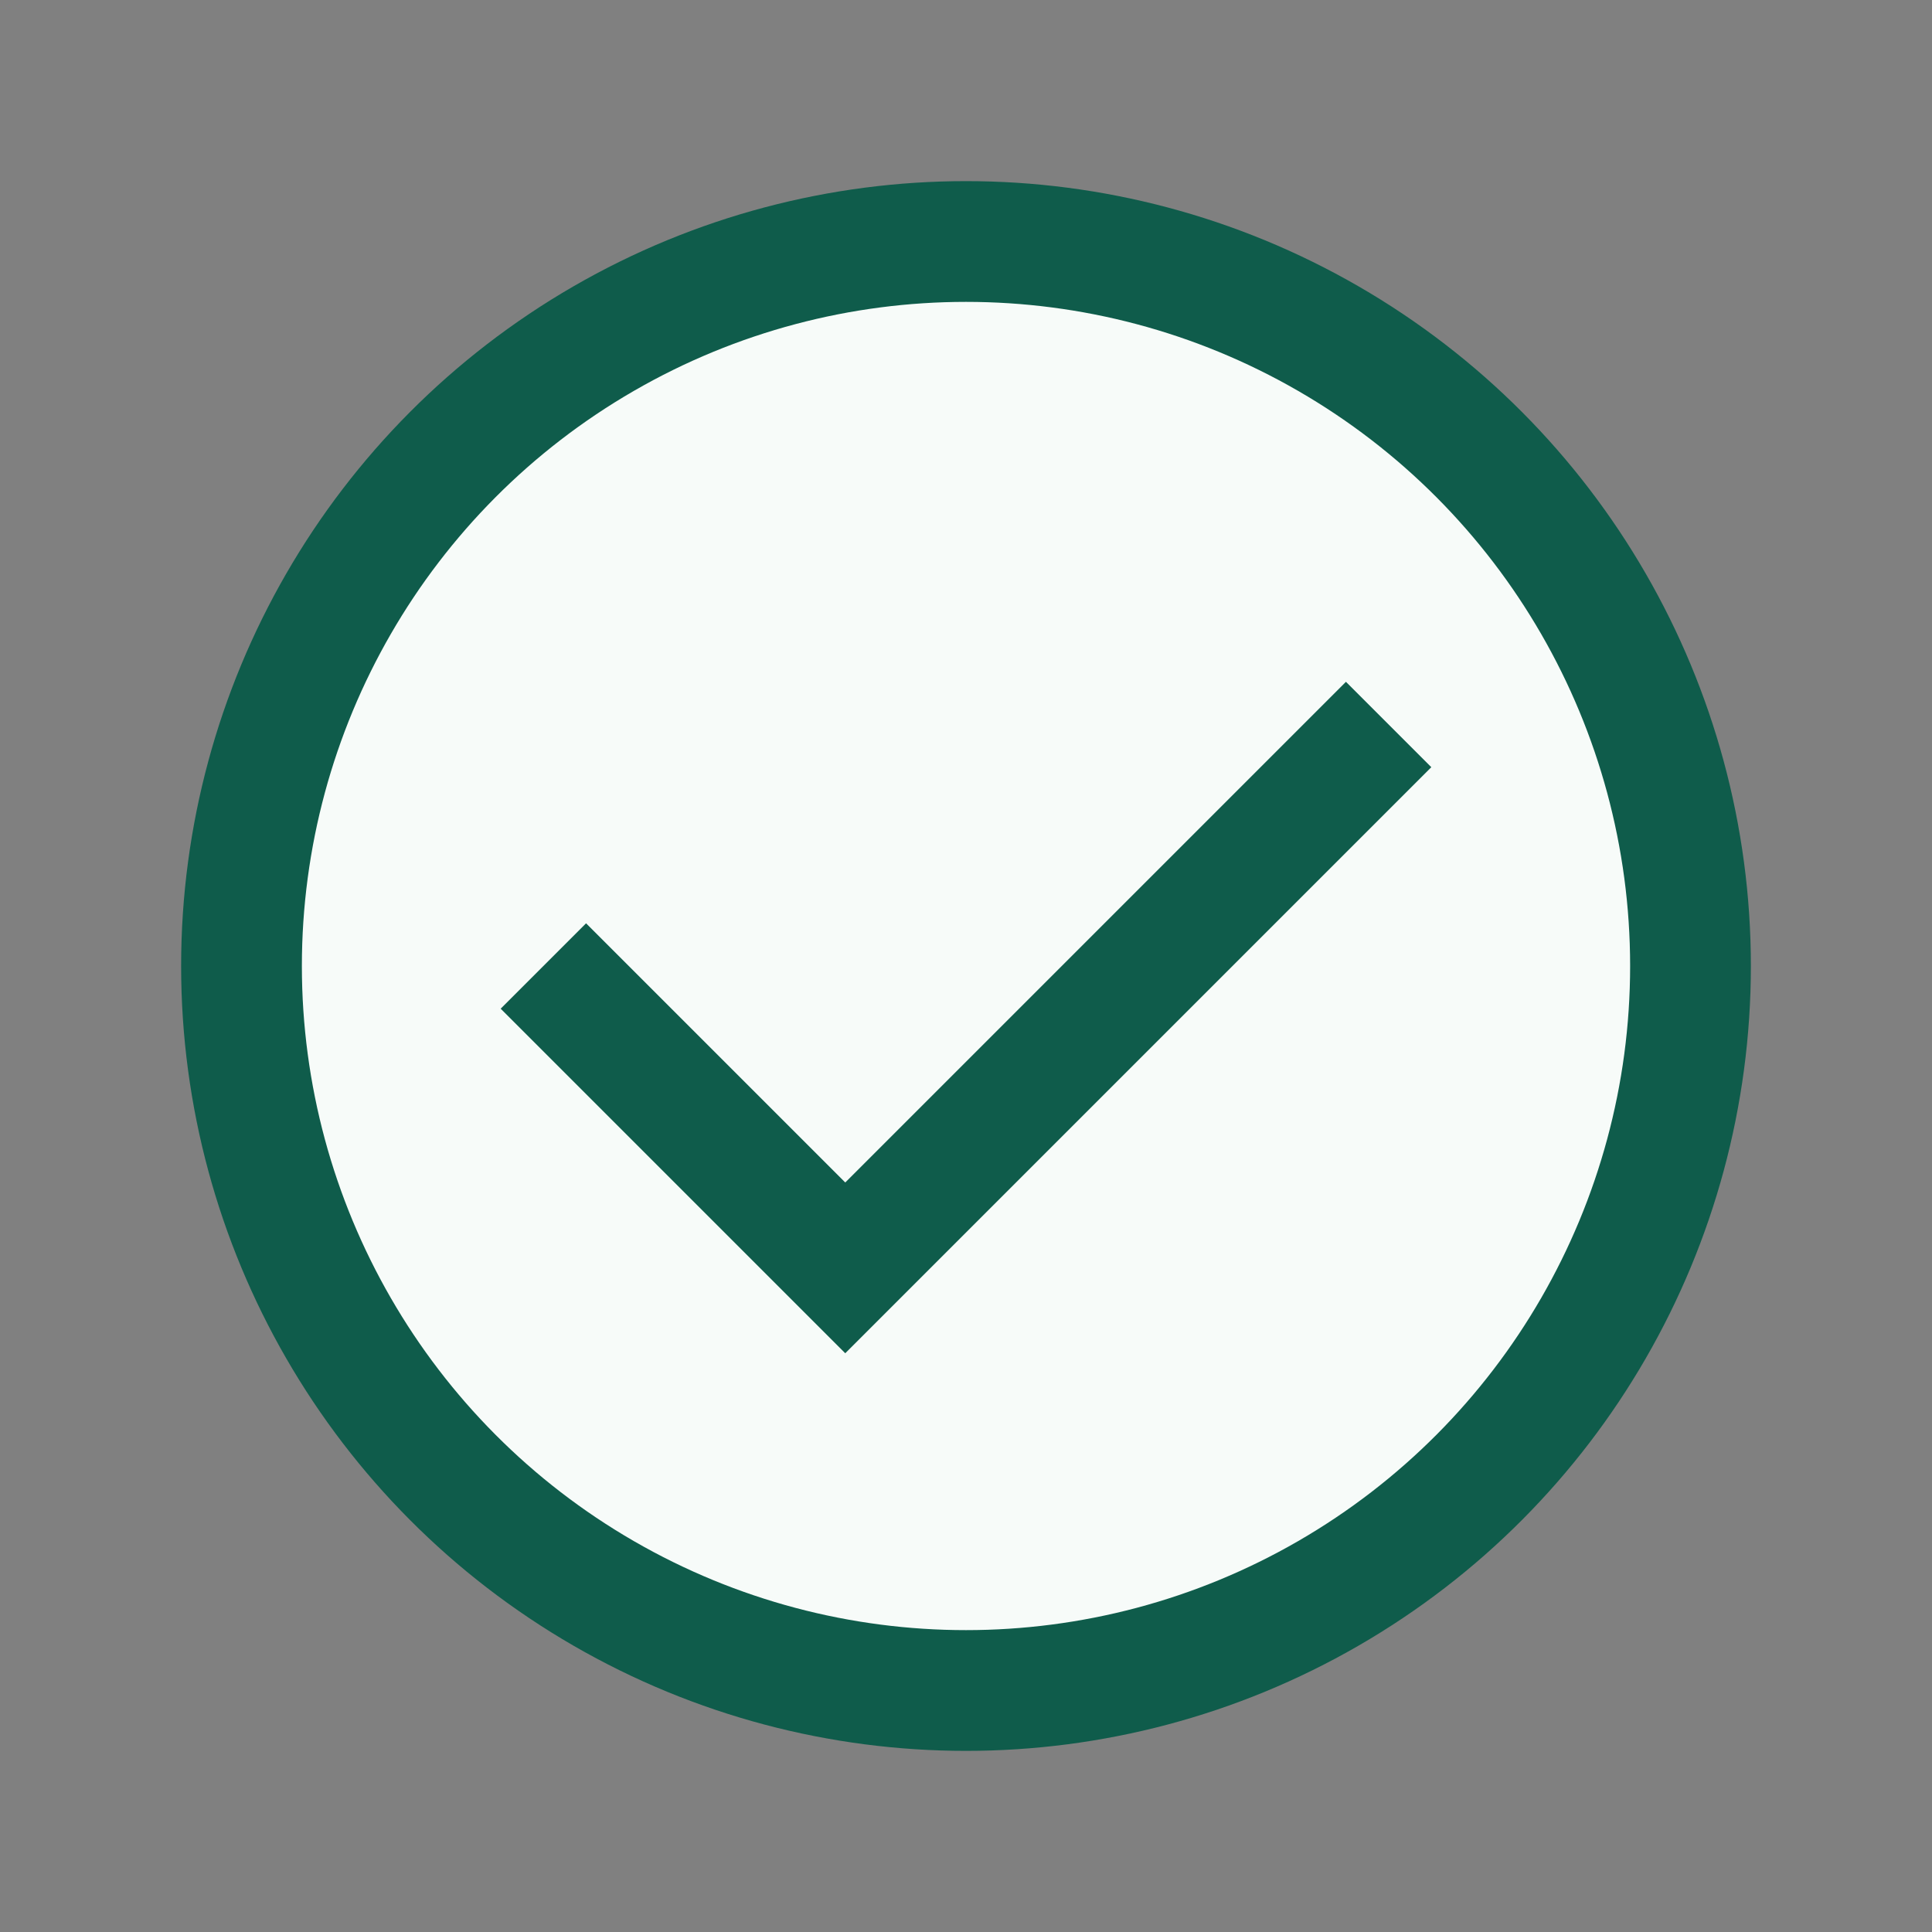
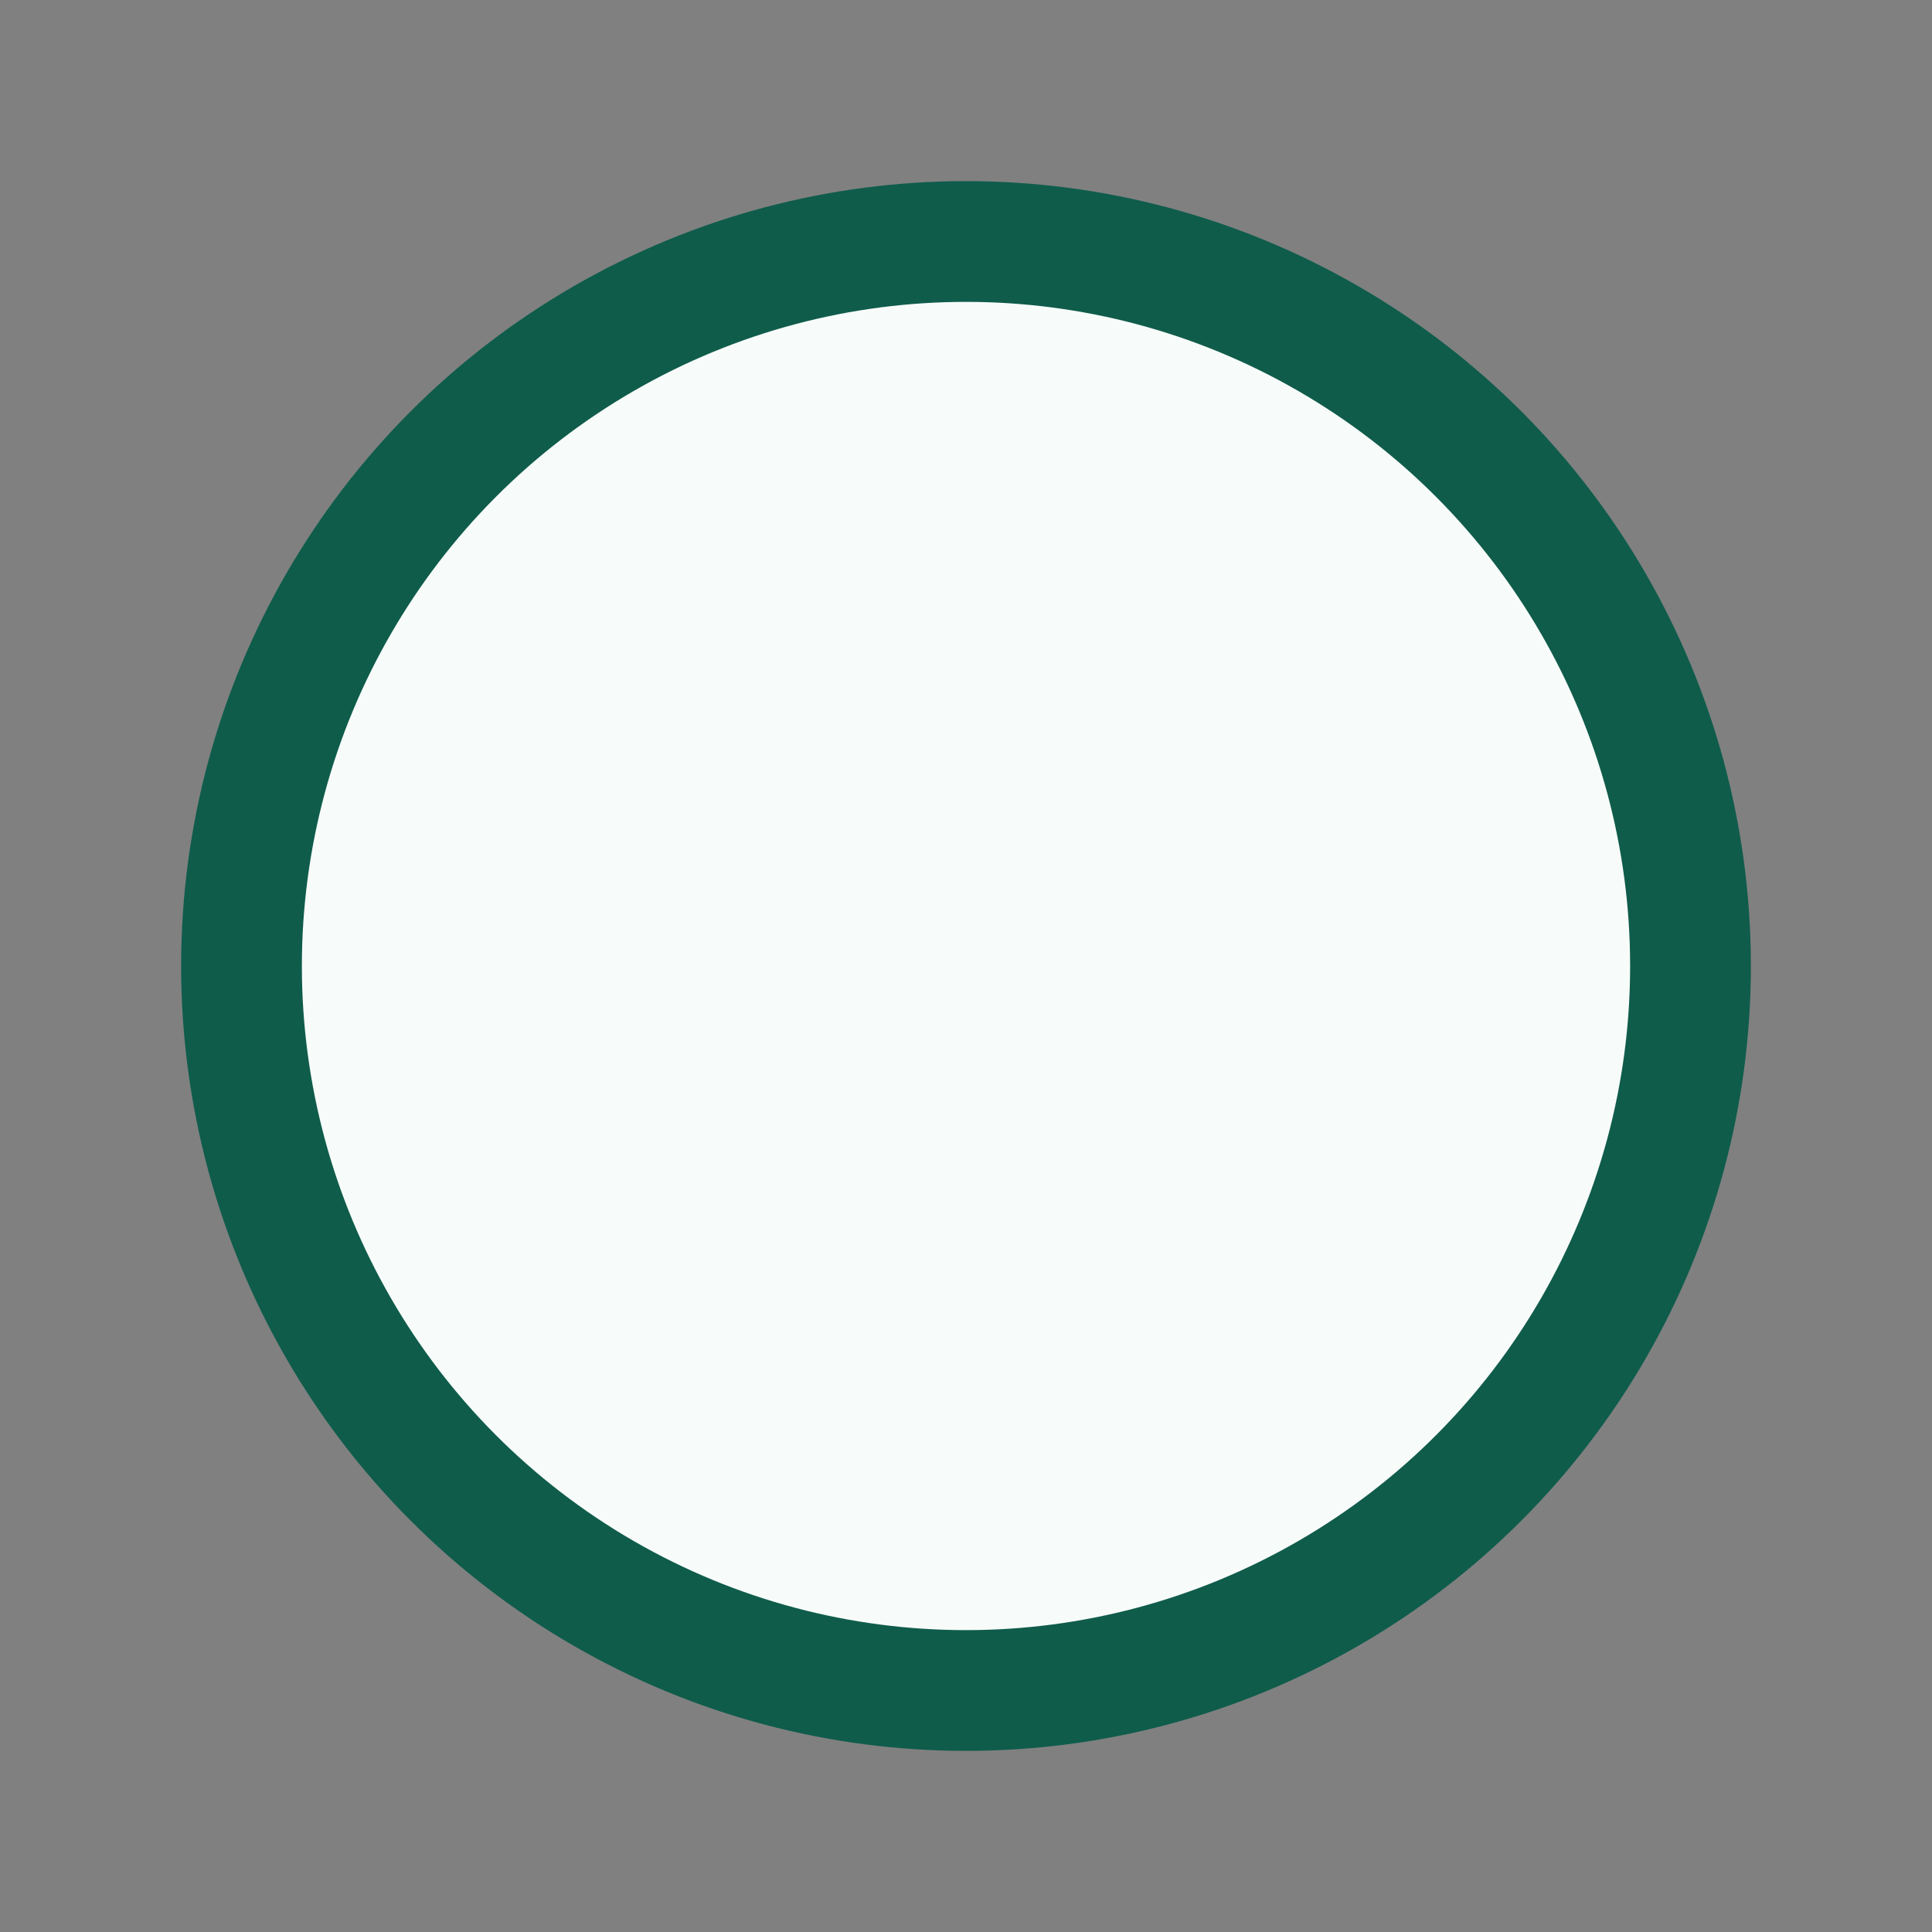
<svg xmlns="http://www.w3.org/2000/svg" width="32" height="32" viewBox="0 0 32 32">
  <rect x="0" y="0" width="32" height="32" fill="#808080" stroke="none" />
  <circle cx="16" cy="16" r="12" fill="#F7FBF9" stroke="#0F5C4B" stroke-width="2" />
-   <path d="M9 16l5 5 9-9" fill="none" stroke="#0F5C4B" stroke-width="2" />
</svg>